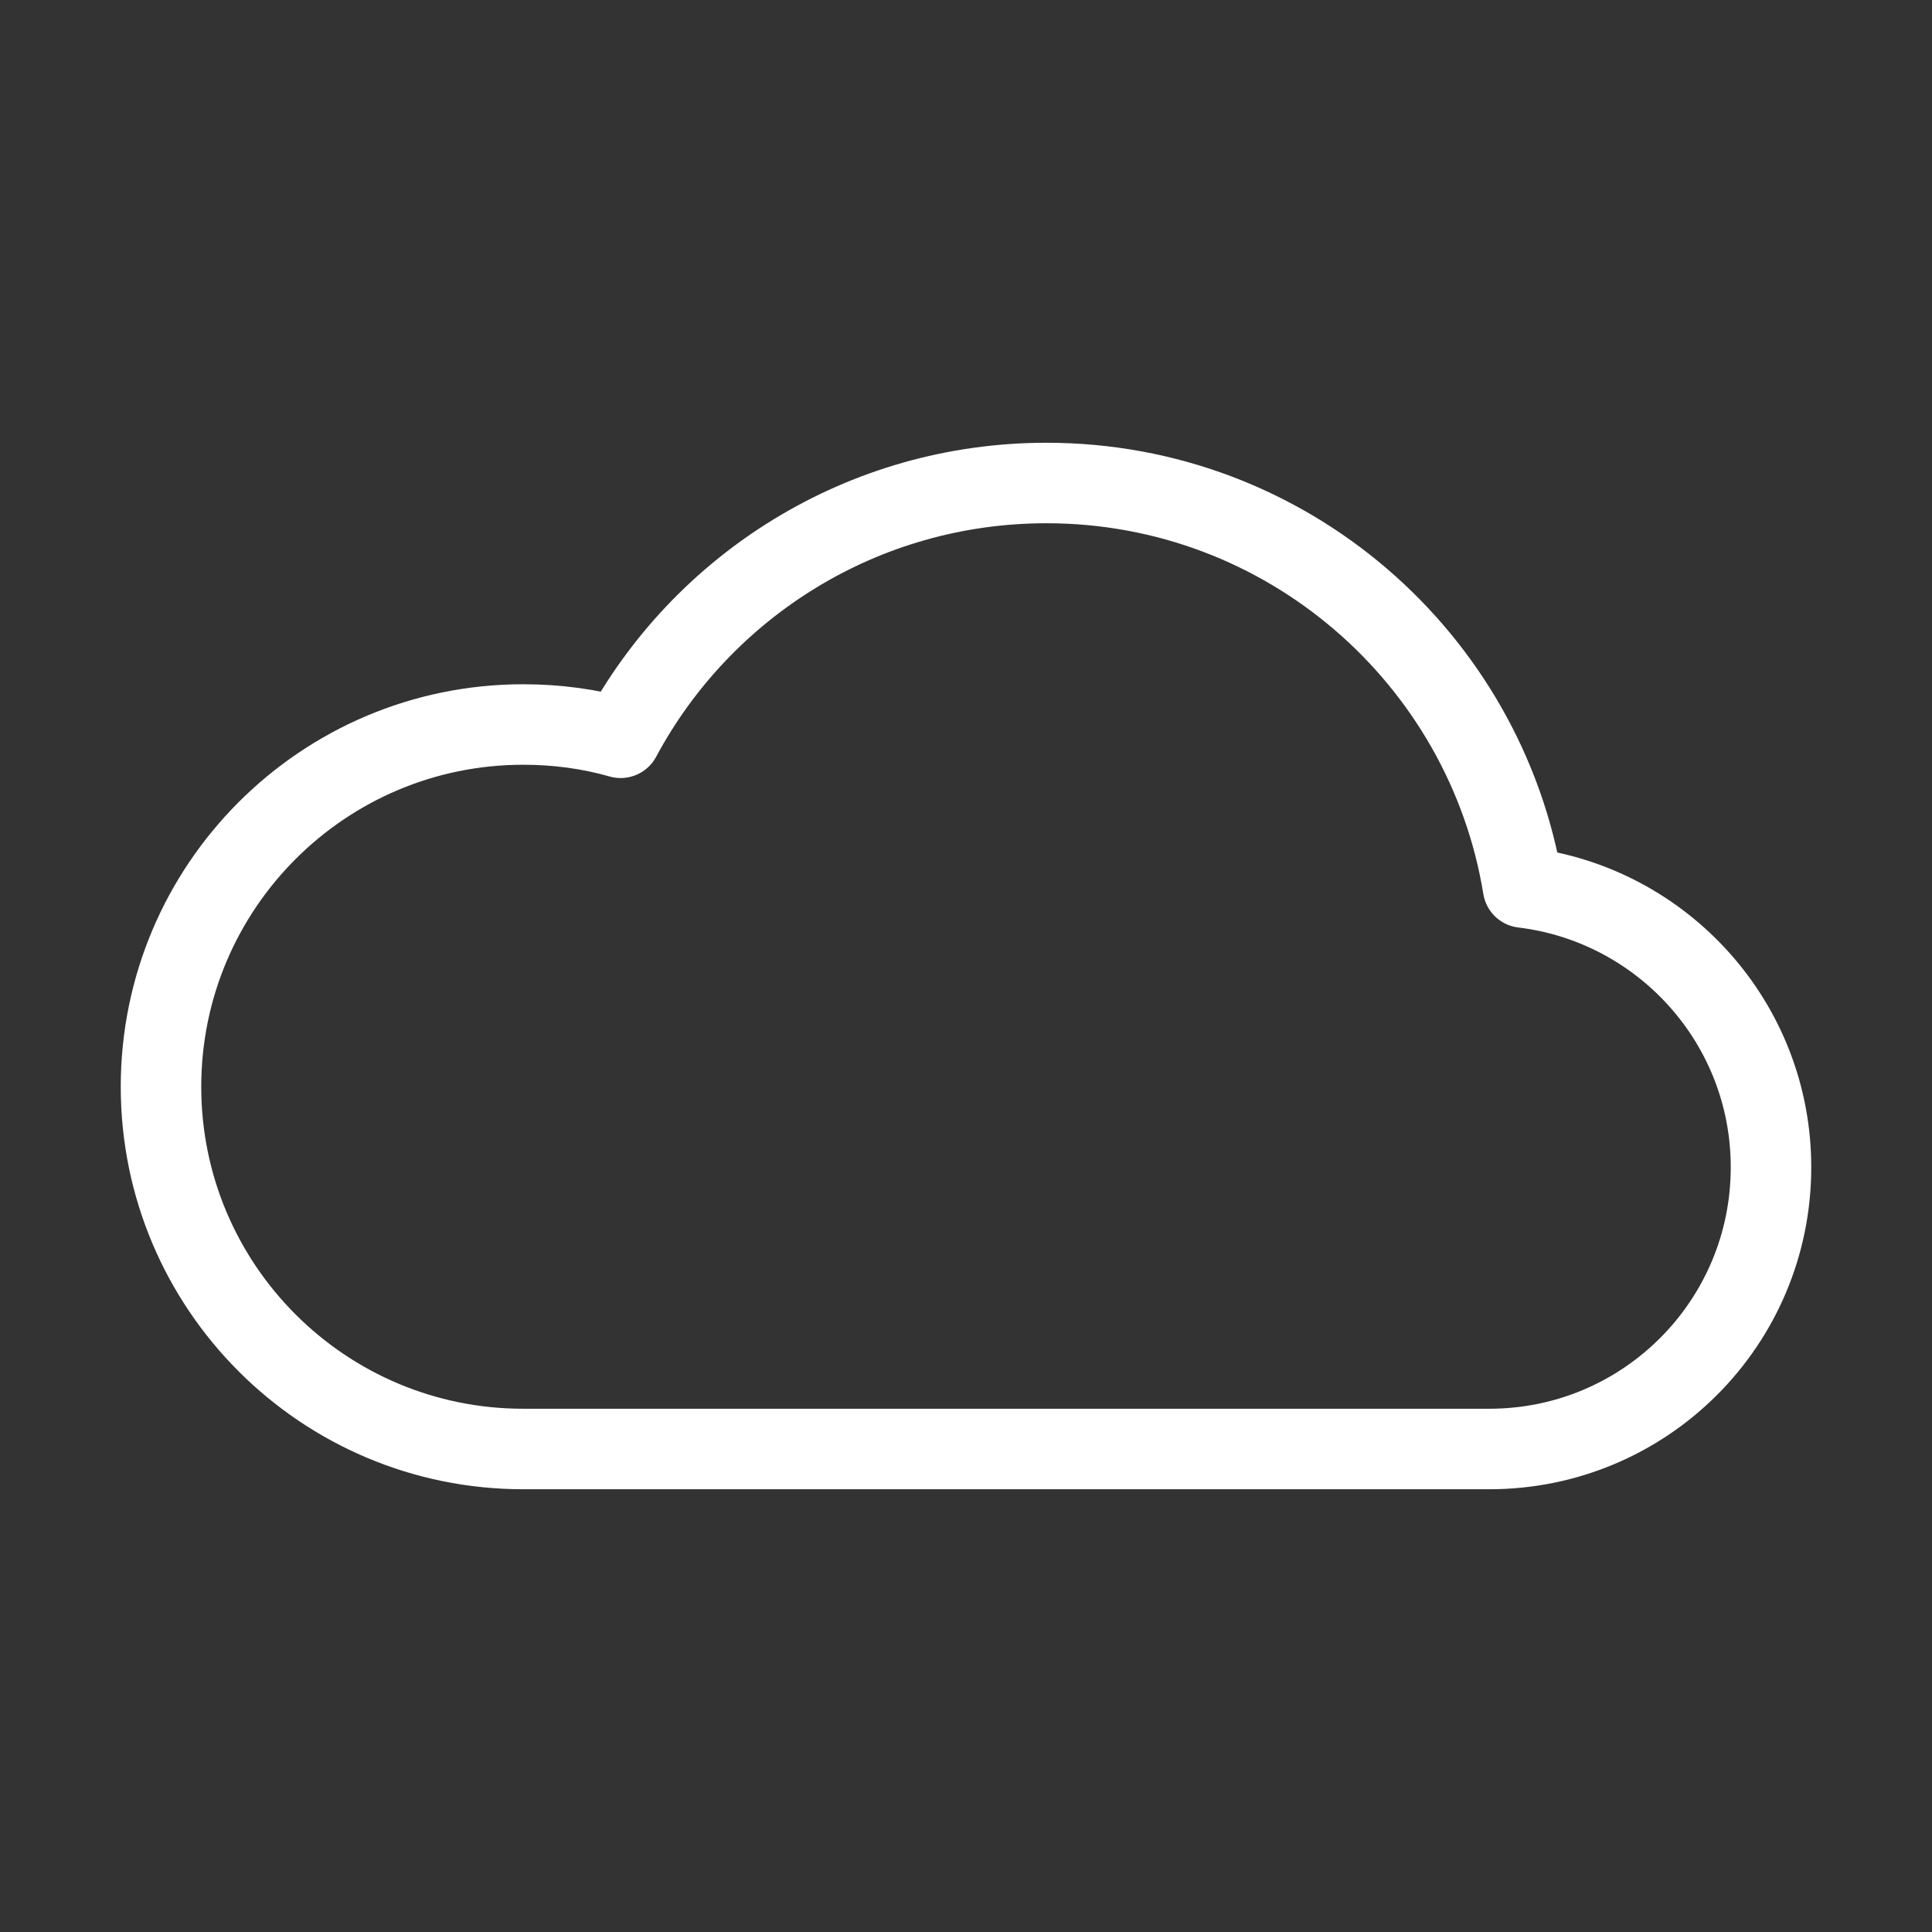
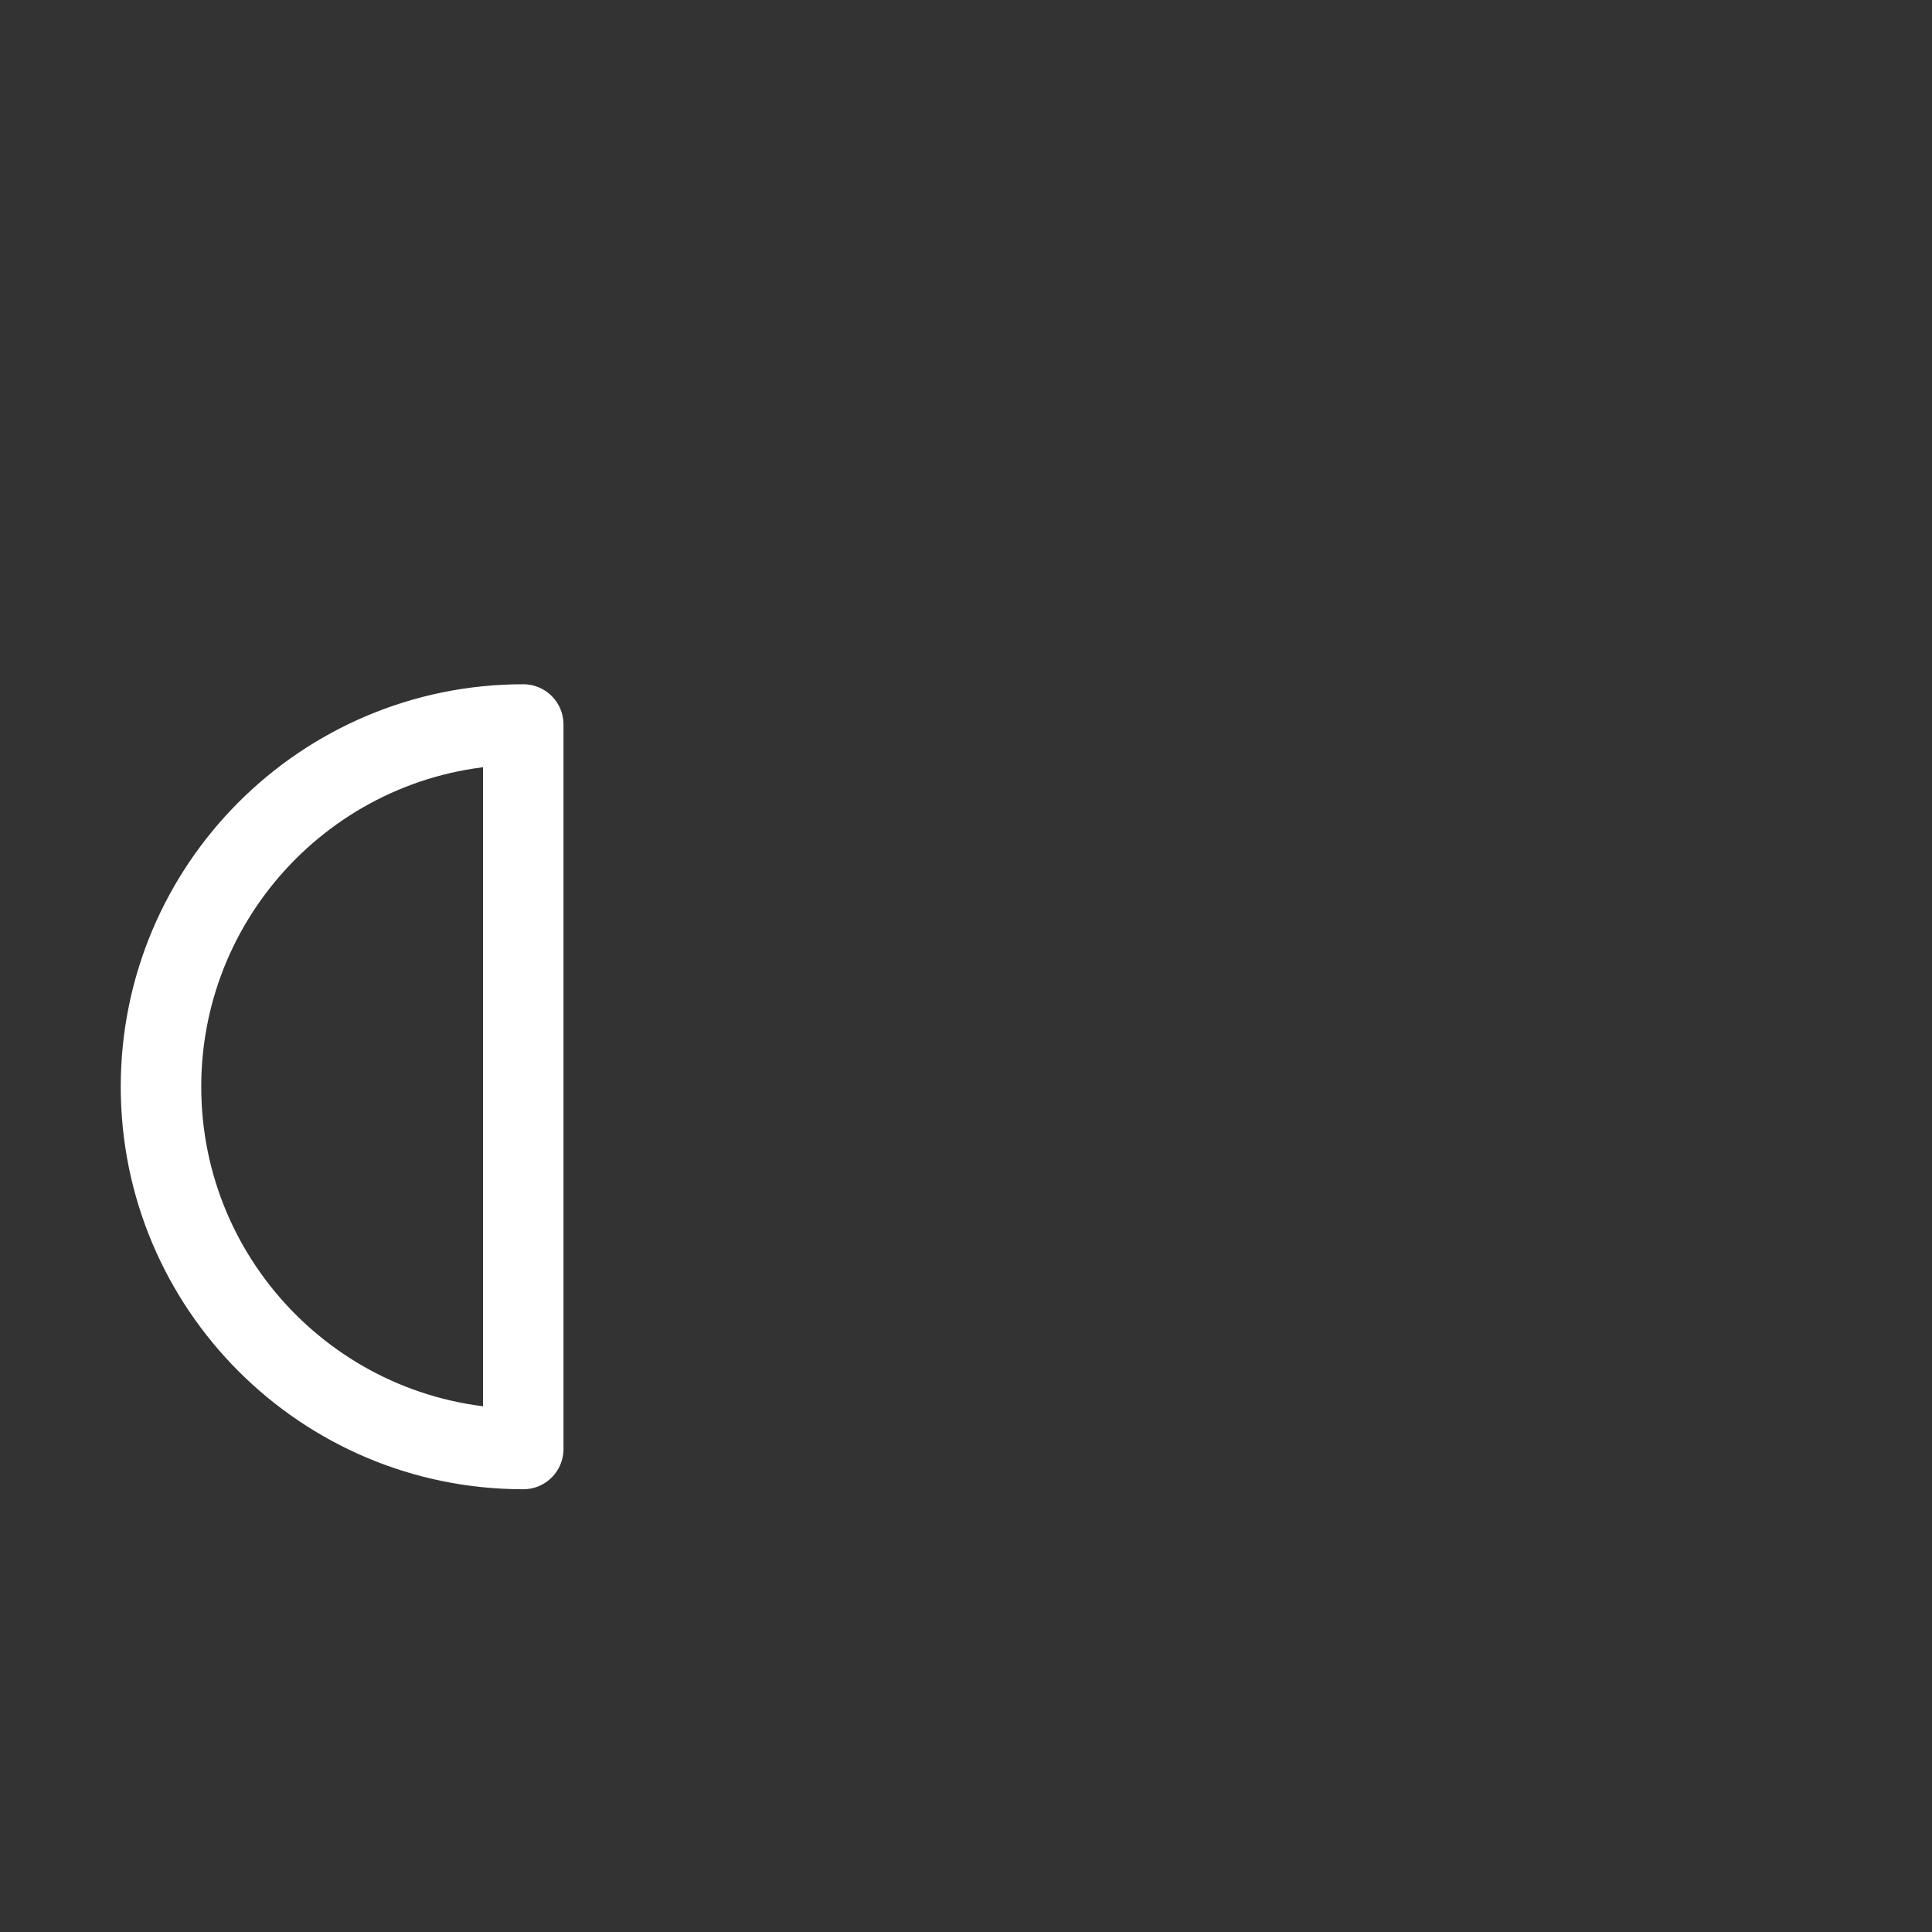
<svg xmlns="http://www.w3.org/2000/svg" id="Layer_1" viewBox="0 0 48 48">
  <rect x="0" y="0" width="48" height="48" fill="#333333" stroke="none" />
  <defs>
    <style>.cls-1{fill:none;stroke:#fff;stroke-linecap:round;stroke-linejoin:round;stroke-width:2px;}</style>
  </defs>
-   <path class="cls-1" d="M13,36c-4.97,0-9-4.03-9-9s4.03-9,9-9c.84,0,1.65.11,2.42.33,2.02-3.77,6-6.33,10.58-6.33,5.96,0,10.91,4.35,11.84,10.05,3.47.42,6.16,3.37,6.16,6.95,0,3.87-3.13,7-7,7H13Z" />
+   <path class="cls-1" d="M13,36c-4.97,0-9-4.03-9-9s4.03-9,9-9H13Z" />
</svg>